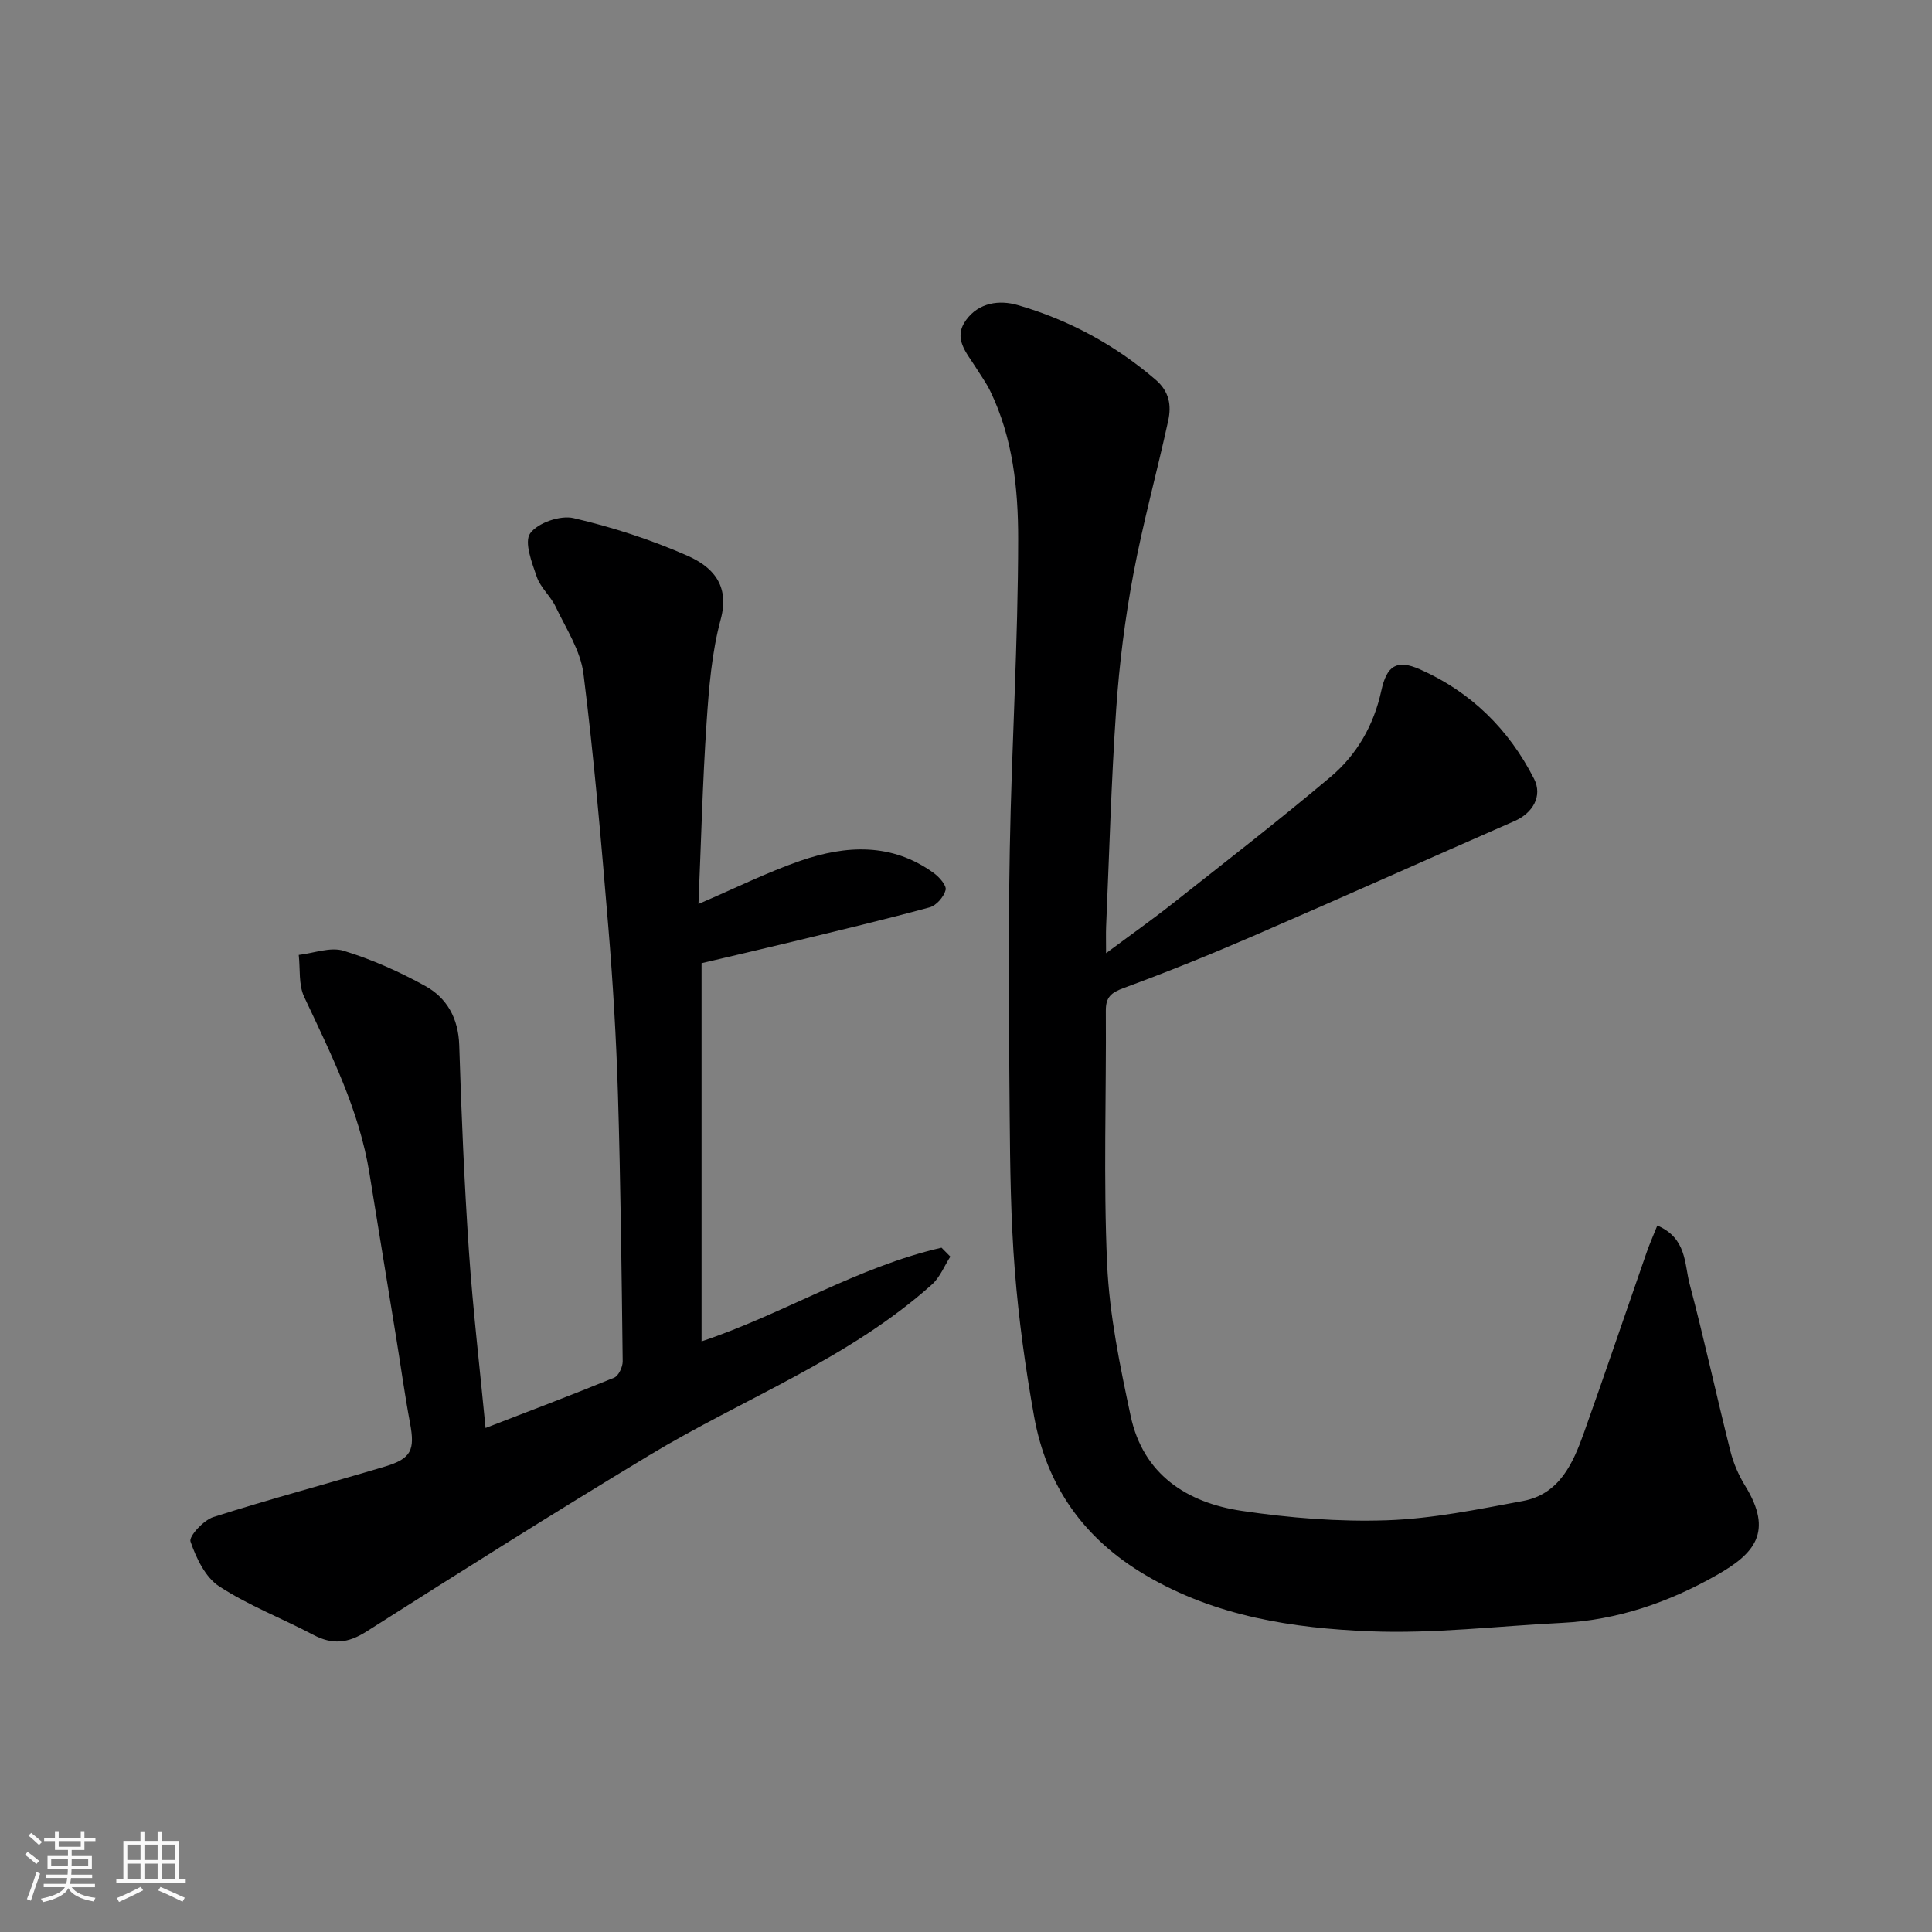
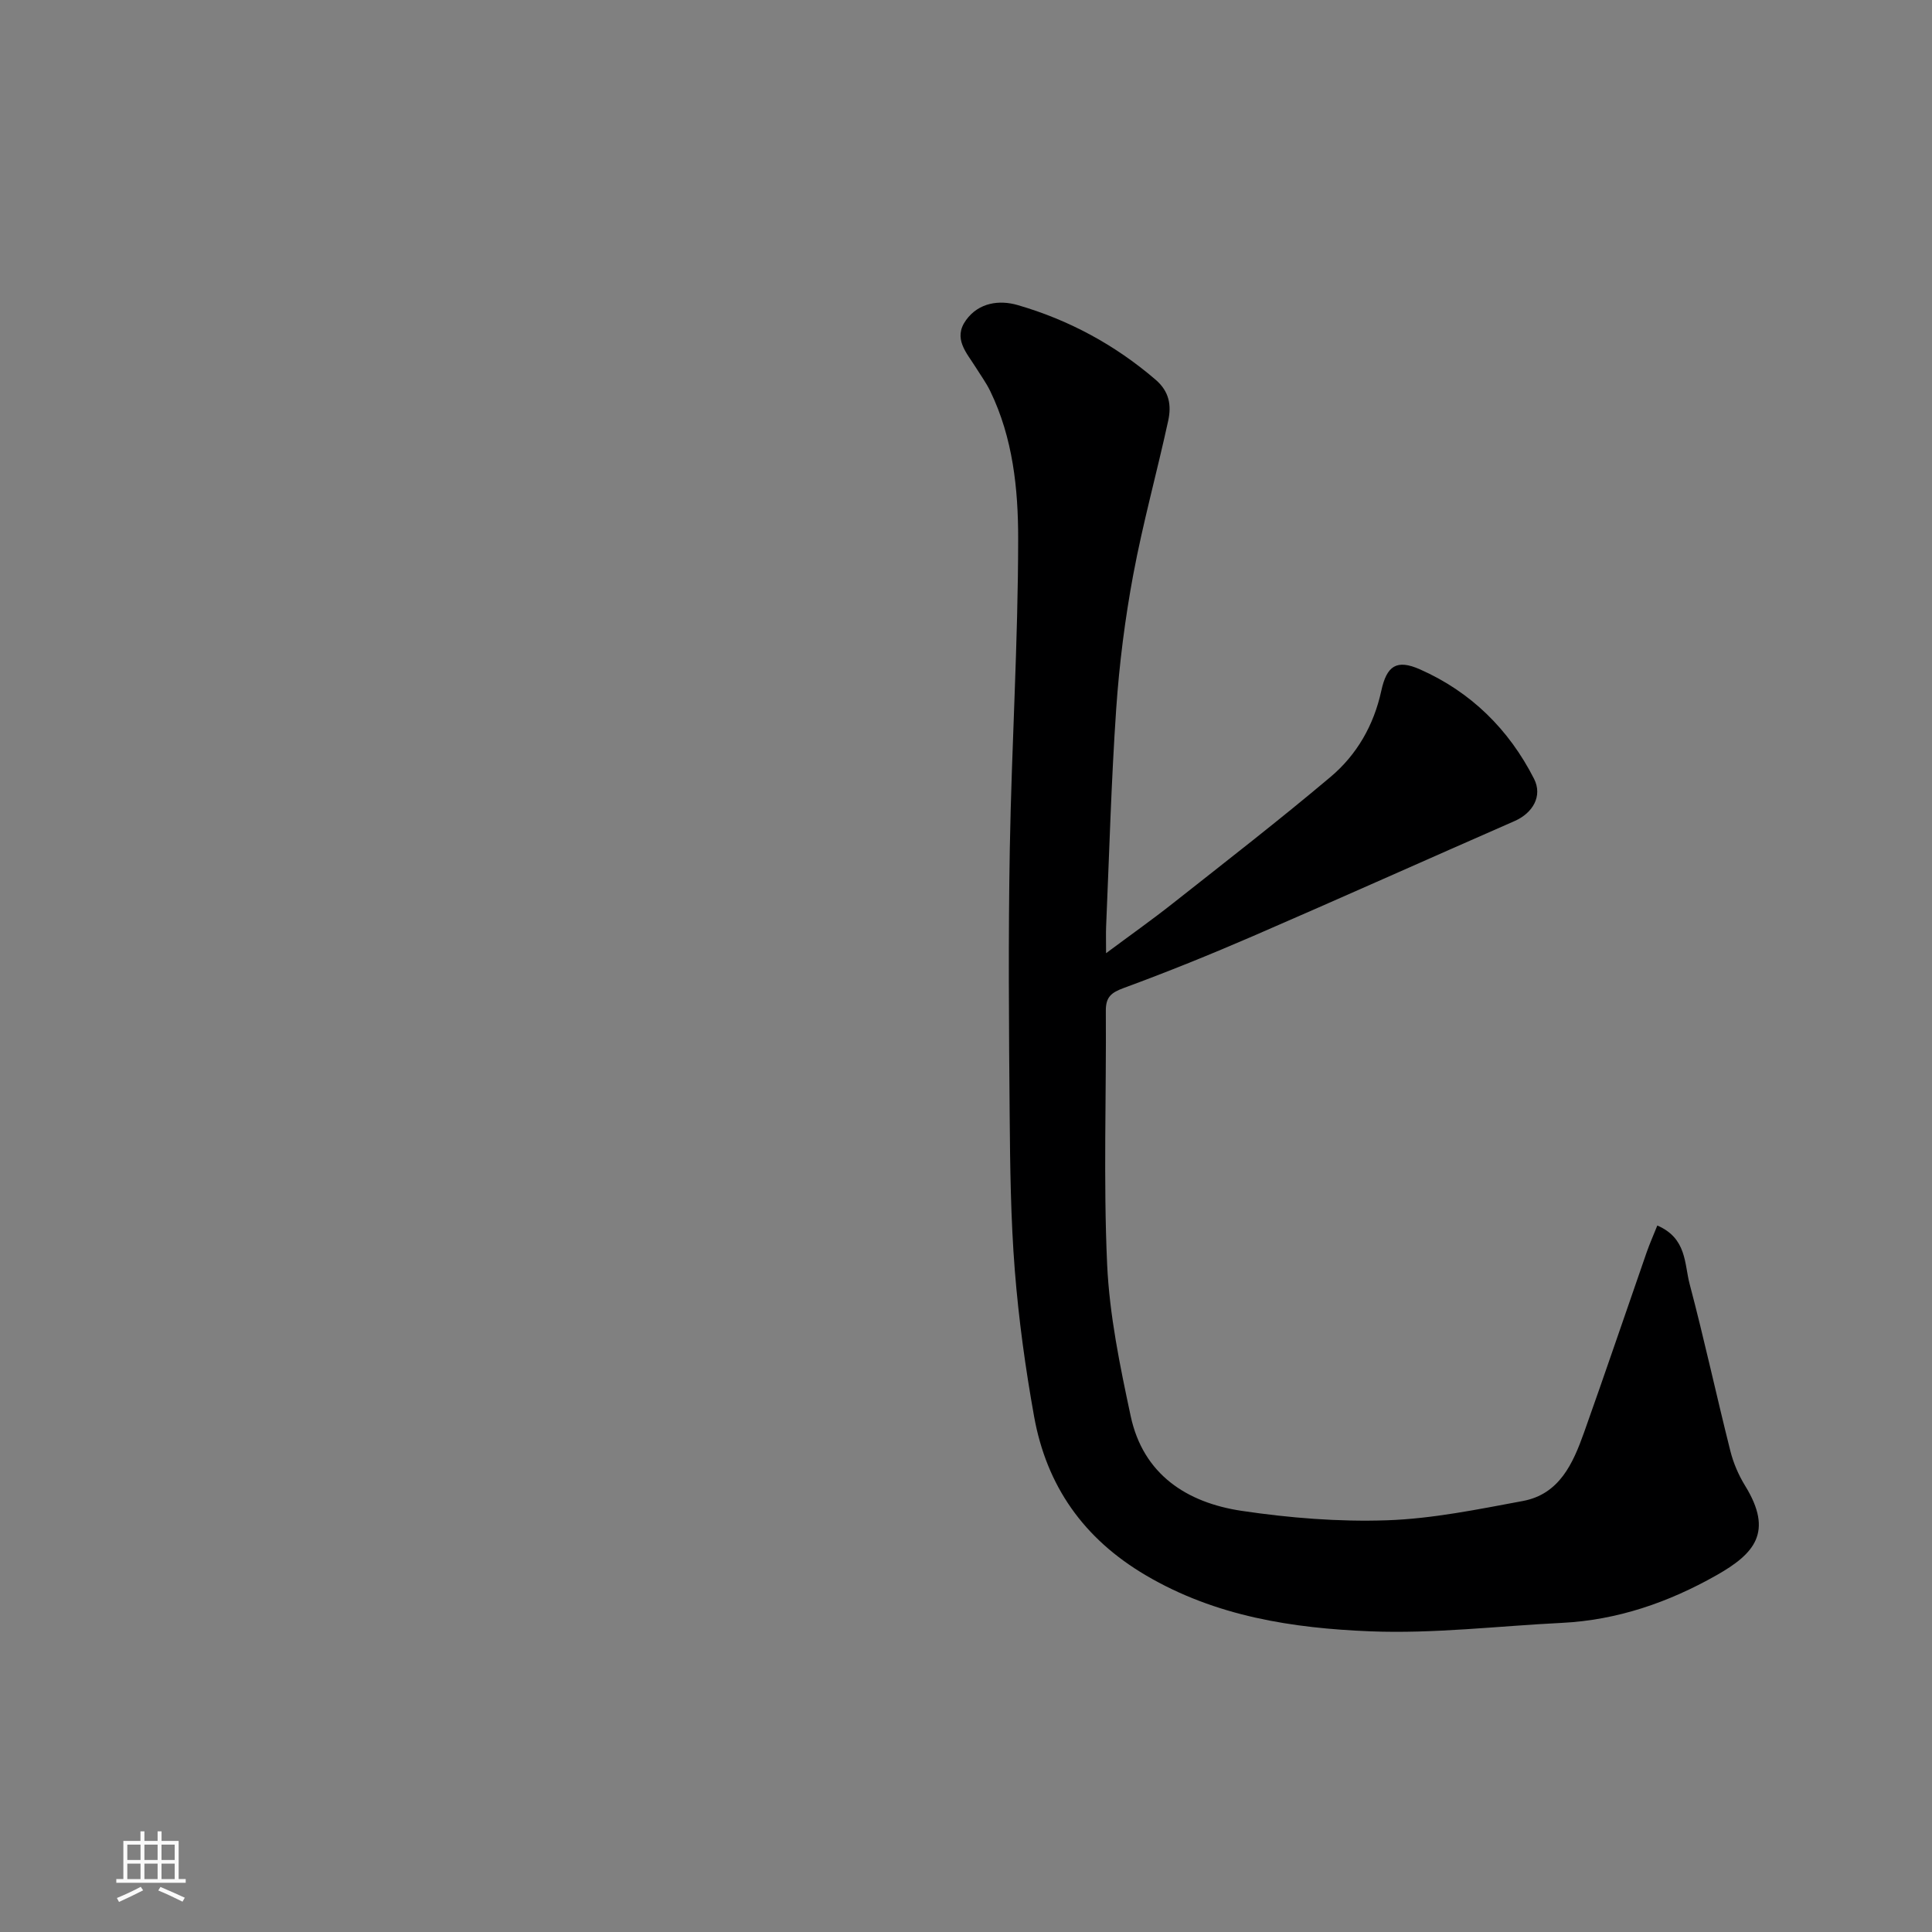
<svg xmlns="http://www.w3.org/2000/svg" enable-background="new 0 0 400 400" viewBox="0 0 400 400">
  <rect x="0" y="0" width="400" height="400" fill="#808080" stroke="none" />
-   <path d="m5.17 384 .55-.58c.85.61 1.65 1.24 2.4 1.87l-.59.64c-.83-.73-1.62-1.38-2.36-1.93m1.22 9.53-.82-.34c.71-1.76 1.37-3.64 1.98-5.63.24.13.5.25.76.36-.6 1.67-1.24 3.54-1.92 5.61m-.5-13.5.57-.54c.56.44 1.31 1.06 2.26 1.87l-.64.64c-.68-.66-1.41-1.32-2.19-1.97m3.25.46h2.24v-1.36h.77v1.36h4.57v-1.36h.76v1.36h2.28v.69h-2.28v1.84h-2.64v1.26h4.18v2.64h-4.21c0 .45-.02.86-.05 1.21h4.32v.69h-4.38c-.04.34-.1.75-.19 1.22h5.15v.69h-4.82c.87 1.19 2.51 1.92 4.93 2.19-.17.31-.3.57-.37.76-2.77-.49-4.52-1.41-5.26-2.76-.56 1.26-2.3 2.23-5.24 2.9-.12-.24-.26-.48-.43-.72 2.73-.55 4.38-1.34 4.96-2.38h-4.38v-.69h4.65c.1-.38.17-.79.21-1.22h-4.32v-.69h4.4c.03-.34.05-.75.05-1.21h-4.2v-2.64h4.23v-1.26h-2.69v-1.84h-2.24zm1.46 4.46v1.29h3.45c.01-.4.02-.57.01-.53v-.32-.45h-3.46zm1.55-2.59h4.57v-1.19h-4.57zm6.11 2.59h-3.42v.77c-.01.19-.01.37-.02.53h3.44z" fill="#fafafa" />
  <path d="m32.63 379.16h.82v1.98h3.54v7.89h1.46v.78h-14.37v-.78h1.46v-7.89h3.54v-1.98h.82v1.98h2.73zm-3.49 11.48.5.73c-1.61.82-3.28 1.63-5 2.41-.13-.27-.28-.55-.44-.82 1.75-.72 3.4-1.49 4.94-2.32m-2.78-5.55h2.73v-3.18h-2.73zm0 3.95h2.73v-3.2h-2.73zm3.54-3.95h2.73v-3.18h-2.73zm0 3.95h2.73v-3.2h-2.73zm7.89 4.68c-1.84-.92-3.51-1.7-5.02-2.32l.45-.73c1.89.8 3.57 1.55 5.04 2.23zm-1.62-11.81h-2.73v3.18h2.73zm-2.73 7.13h2.73v-3.2h-2.73z" fill="#fafafa" />
  <g fill="#000001">
    <path d="m343.13 253.73c6.13 2.64 5.58 7.92 6.69 12.11 3.04 11.48 5.54 23.09 8.44 34.6.63 2.5 1.7 4.98 3.05 7.17 5.93 9.63 1.91 14.09-5.97 18.55-9.9 5.6-20.49 9.27-31.99 9.84-13.2.65-26.44 2.27-39.59 1.75-16.12-.64-32.06-3.08-46.53-11.6-12.88-7.58-20.55-18.5-23.14-32.93-1.79-9.97-3.18-20.05-3.98-30.14-.85-10.73-.98-21.52-1.07-32.29-.16-18.37-.3-36.74.03-55.1.38-21.37 1.72-42.74 1.73-64.11.01-10.37-1.09-20.93-5.78-30.6-.84-1.73-1.99-3.3-3.01-4.94-1.89-3.02-4.76-5.96-2-9.77 2.66-3.68 6.96-4.19 10.68-3.11 10.57 3.06 20.13 8.21 28.56 15.45 2.88 2.47 3.29 5.35 2.62 8.47-2.32 10.65-5.24 21.17-7.24 31.88-1.71 9.16-2.89 18.47-3.53 27.77-1.03 15.01-1.44 30.06-2.09 45.1-.06 1.46-.01 2.93-.01 5.52 5.12-3.81 9.59-6.97 13.89-10.37 10.93-8.63 21.95-17.16 32.6-26.14 5.43-4.58 8.94-10.68 10.49-17.81 1.13-5.2 3.17-6.58 8-4.45 10.53 4.65 18.42 12.42 23.63 22.67 1.81 3.57-.27 7.09-4.03 8.74-18.07 7.91-36.06 15.98-54.16 23.82-8.81 3.81-17.72 7.42-26.73 10.73-2.6.96-3.76 1.85-3.74 4.73.12 17.5-.52 35.02.27 52.49.48 10.53 2.66 21.05 4.87 31.4 2.58 12.1 11.62 17.96 23.01 19.65 9.91 1.47 20.06 2.29 30.05 1.95 9.41-.32 18.81-2.26 28.12-3.99 7.61-1.41 10.41-7.8 12.69-14.19 4.42-12.41 8.64-24.88 12.97-37.32.63-1.8 1.41-3.55 2.2-5.53z" />
-     <path d="m196.76 260.17c-1.25 1.94-2.15 4.28-3.8 5.76-17.29 15.48-39.04 23.61-58.57 35.39-19.68 11.87-39.13 24.14-58.53 36.48-3.82 2.43-7.04 2.76-10.96.69-6.48-3.42-13.43-6.08-19.53-10.06-2.86-1.86-4.75-5.85-5.93-9.27-.37-1.08 2.7-4.42 4.73-5.07 11.76-3.75 23.7-6.92 35.53-10.46 5.47-1.64 6.23-3.43 5.2-8.95-1.11-5.93-1.93-11.92-2.9-17.89-1.83-11.28-3.69-22.56-5.51-33.85-2.1-13.08-7.97-24.74-13.52-36.56-1.18-2.51-.79-5.76-1.12-8.67 3.12-.36 6.55-1.71 9.3-.86 5.85 1.79 11.56 4.33 16.92 7.3 4.48 2.49 6.83 6.69 7.01 12.24.44 14.21 1.04 28.42 2 42.6.83 12.14 2.26 24.24 3.45 36.66 8.76-3.39 17.74-6.78 26.61-10.41.93-.38 1.79-2.23 1.78-3.39-.22-18.43-.43-36.87-.98-55.3-.35-11.54-1.04-23.09-1.99-34.6-1.46-17.51-2.96-35.03-5.15-52.46-.6-4.79-3.6-9.33-5.75-13.86-1.04-2.19-3.13-3.94-3.91-6.18-1.02-2.95-2.66-7.23-1.37-9.03 1.56-2.18 6.23-3.79 8.98-3.15 8.01 1.86 15.97 4.44 23.5 7.75 5.15 2.26 8.92 6 6.96 13.23-1.86 6.89-2.44 14.2-2.92 21.37-.83 12.32-1.13 24.68-1.68 37.54 7.66-3.29 14.23-6.56 21.1-8.94 9.44-3.26 18.95-3.76 27.61 2.53 1.15.83 2.7 2.59 2.46 3.51-.37 1.43-1.92 3.22-3.31 3.6-9.41 2.56-18.91 4.81-28.39 7.11-6.17 1.5-12.36 2.92-18.83 4.45v78.3c16.92-5.65 32.24-15.4 49.68-19.4.61.63 1.22 1.24 1.83 1.85z" />
  </g>
</svg>